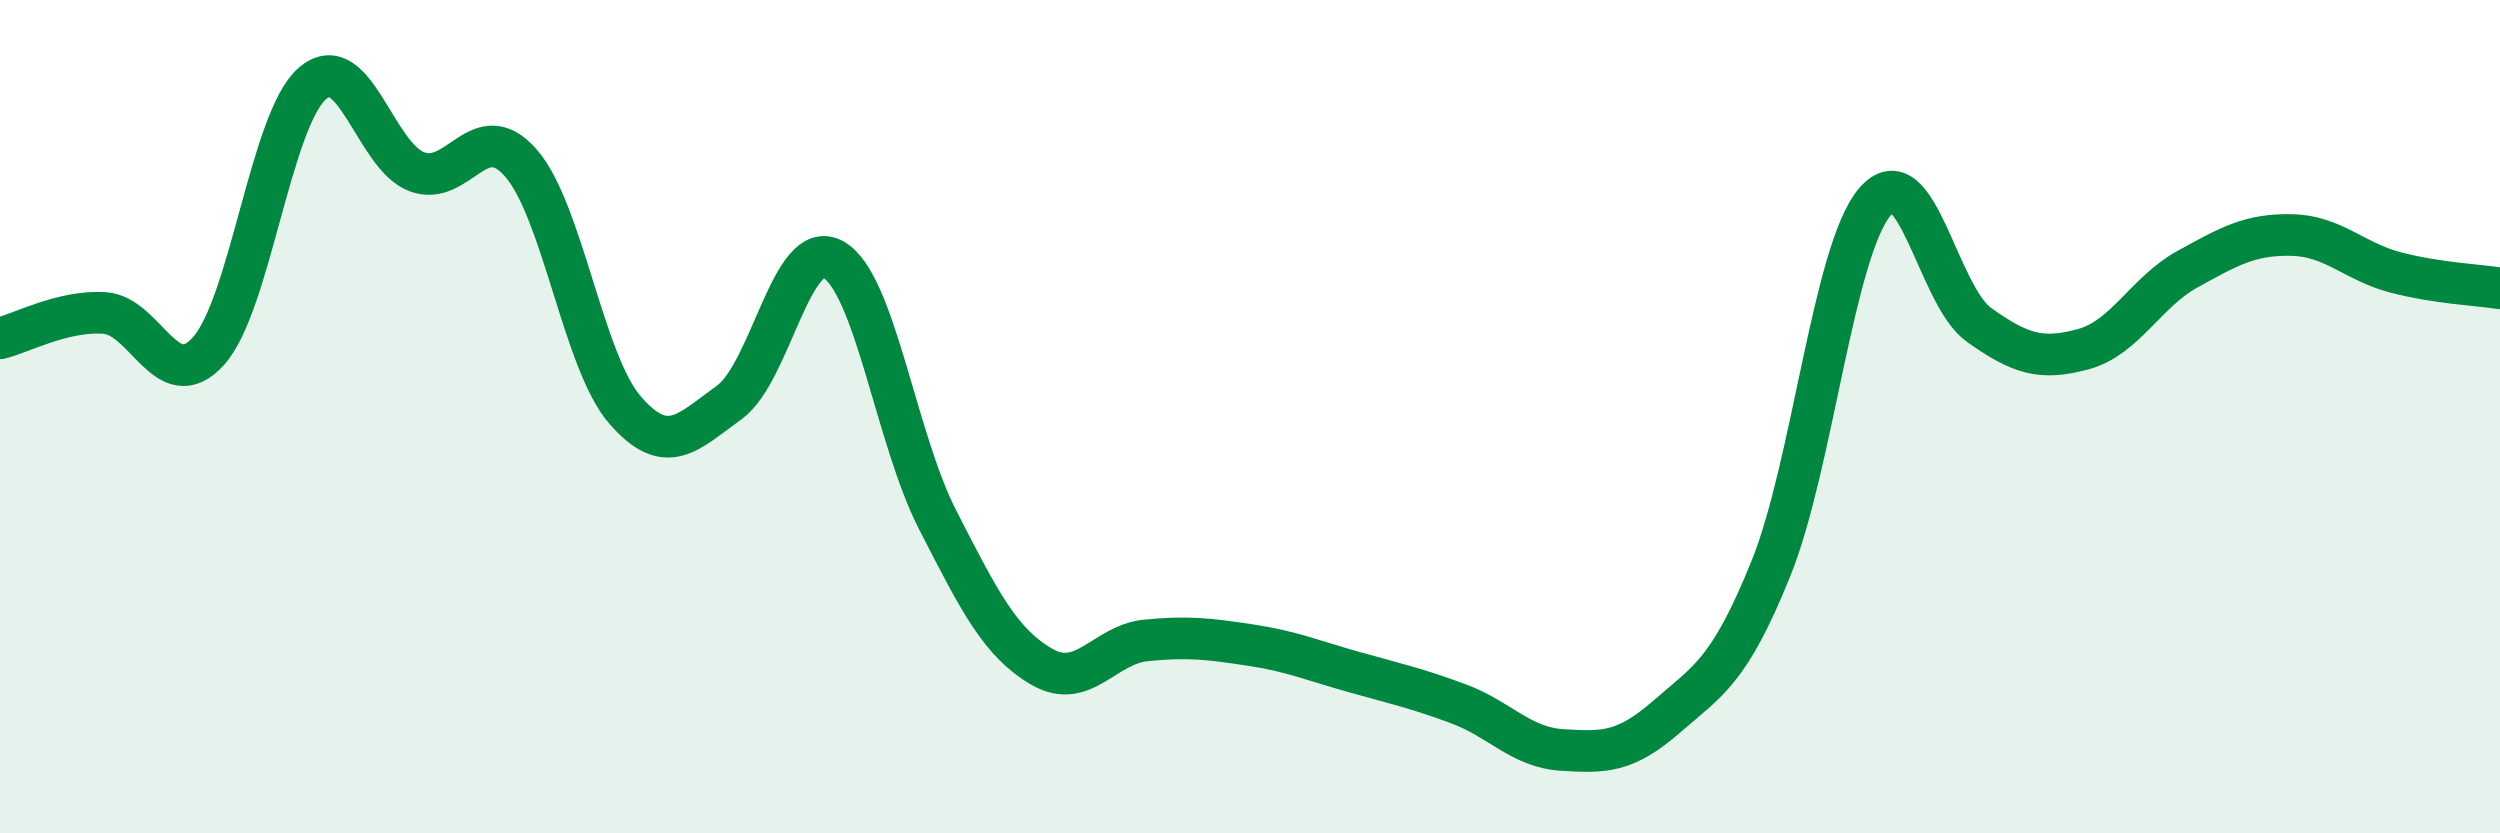
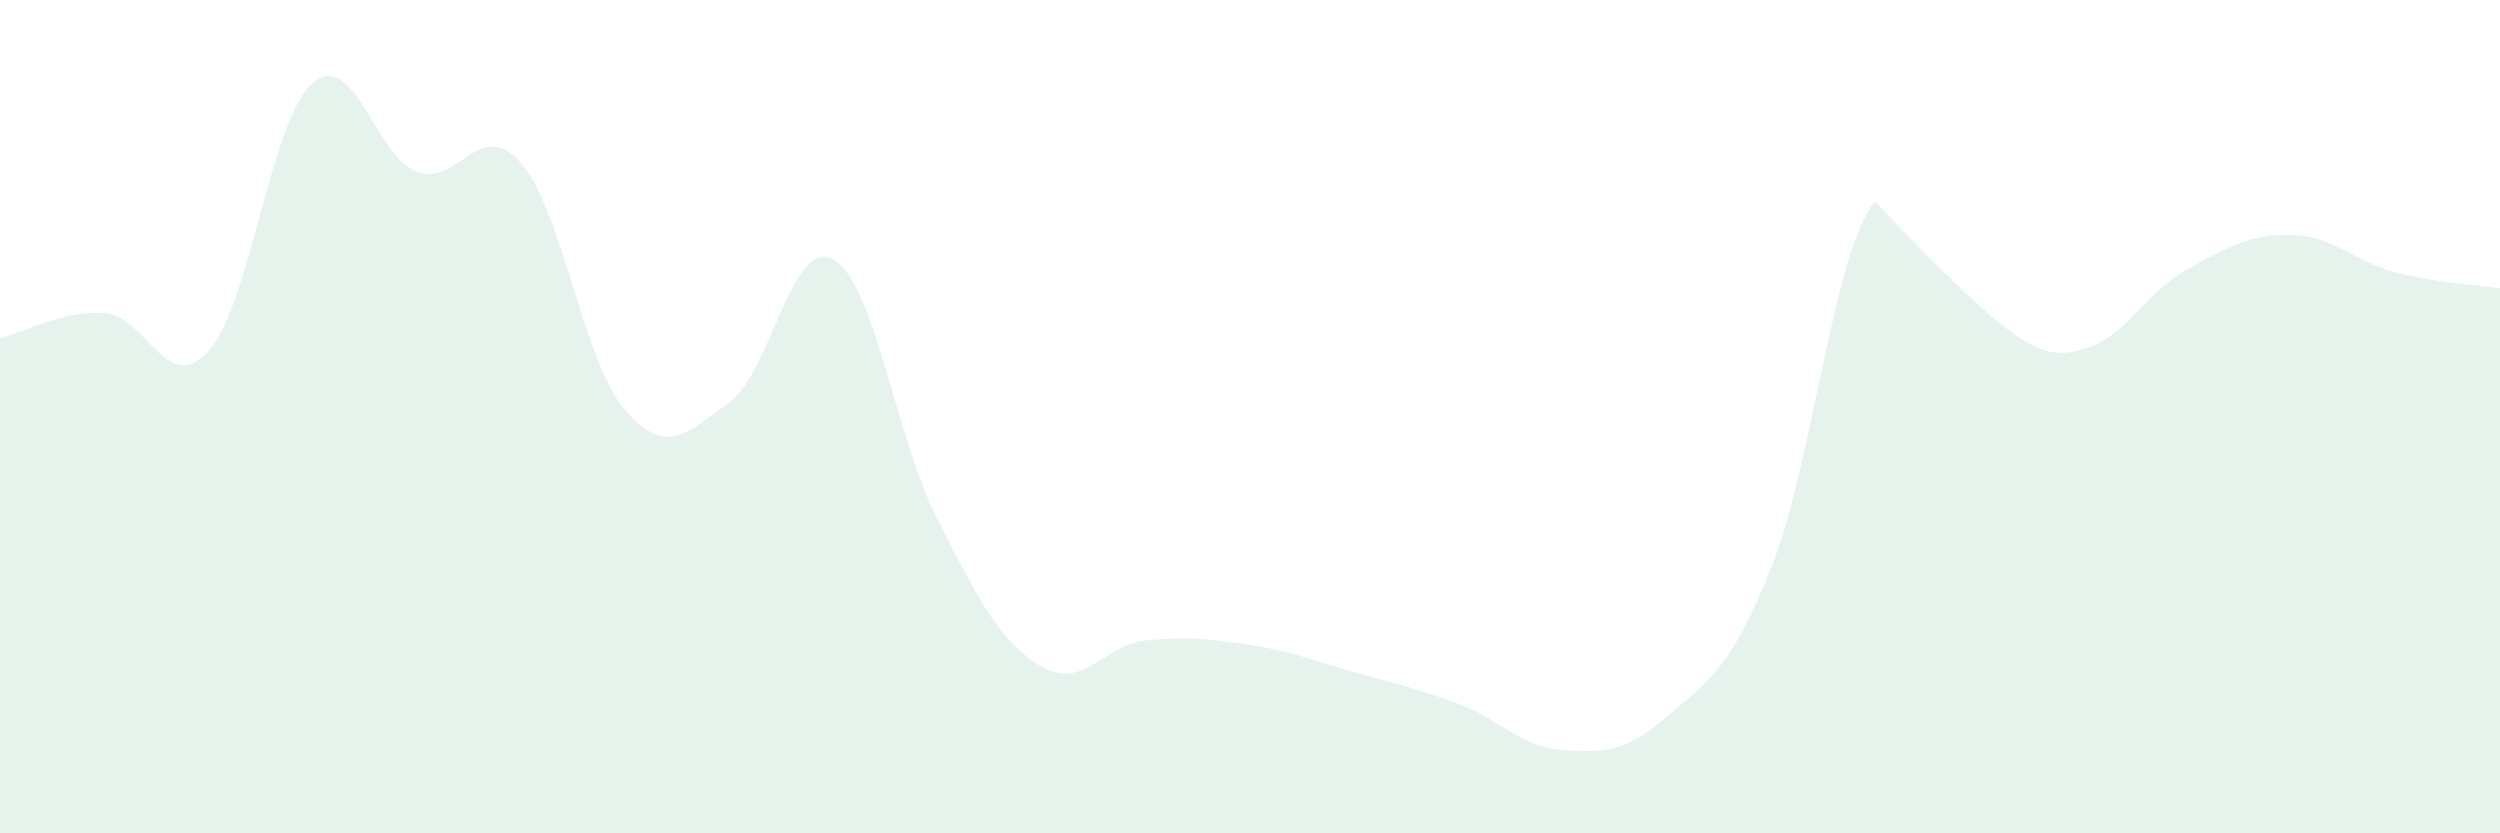
<svg xmlns="http://www.w3.org/2000/svg" width="60" height="20" viewBox="0 0 60 20">
-   <path d="M 0,8.12 C 0.5,8 1.5,7.45 2.5,7.51 C 3.5,7.57 4,9.53 5,8.43 C 6,7.33 6.5,2.86 7.5,2 C 8.5,1.14 9,3.74 10,4.12 C 11,4.5 11.5,2.77 12.5,3.91 C 13.5,5.05 14,8.69 15,9.84 C 16,10.99 16.5,10.38 17.5,9.66 C 18.5,8.94 19,5.67 20,6.23 C 21,6.79 21.5,10.52 22.5,12.47 C 23.5,14.42 24,15.42 25,16 C 26,16.58 26.5,15.47 27.5,15.37 C 28.5,15.27 29,15.33 30,15.48 C 31,15.63 31.5,15.85 32.5,16.13 C 33.5,16.41 34,16.52 35,16.89 C 36,17.26 36.5,17.94 37.5,18 C 38.5,18.06 39,18.07 40,17.2 C 41,16.33 41.5,16.12 42.5,13.65 C 43.5,11.18 44,6.01 45,4.84 C 46,3.67 46.5,7.09 47.5,7.8 C 48.5,8.51 49,8.65 50,8.38 C 51,8.11 51.5,7.01 52.5,6.46 C 53.5,5.91 54,5.62 55,5.64 C 56,5.66 56.5,6.28 57.5,6.54 C 58.5,6.8 59.5,6.84 60,6.92L60 20L0 20Z" fill="#008740" opacity="0.1" stroke-linecap="round" stroke-linejoin="round" />
-   <path d="M 0,8.12 C 0.5,8 1.5,7.45 2.5,7.51 C 3.5,7.57 4,9.53 5,8.43 C 6,7.33 6.5,2.86 7.5,2 C 8.5,1.14 9,3.74 10,4.12 C 11,4.5 11.5,2.77 12.5,3.91 C 13.5,5.05 14,8.69 15,9.84 C 16,10.99 16.5,10.38 17.5,9.66 C 18.5,8.94 19,5.67 20,6.23 C 21,6.79 21.5,10.52 22.5,12.47 C 23.5,14.42 24,15.42 25,16 C 26,16.58 26.5,15.47 27.5,15.37 C 28.5,15.27 29,15.33 30,15.48 C 31,15.63 31.5,15.85 32.5,16.13 C 33.5,16.41 34,16.52 35,16.89 C 36,17.26 36.5,17.94 37.5,18 C 38.5,18.06 39,18.07 40,17.2 C 41,16.33 41.5,16.12 42.5,13.65 C 43.5,11.18 44,6.01 45,4.84 C 46,3.67 46.5,7.09 47.5,7.8 C 48.5,8.51 49,8.65 50,8.38 C 51,8.11 51.5,7.01 52.5,6.46 C 53.5,5.91 54,5.62 55,5.64 C 56,5.66 56.5,6.28 57.5,6.54 C 58.5,6.8 59.5,6.84 60,6.92" stroke="#008740" stroke-width="1" fill="none" stroke-linecap="round" stroke-linejoin="round" />
+   <path d="M 0,8.12 C 0.5,8 1.5,7.45 2.5,7.51 C 3.5,7.57 4,9.53 5,8.43 C 6,7.33 6.5,2.86 7.5,2 C 8.5,1.14 9,3.74 10,4.12 C 11,4.5 11.5,2.77 12.5,3.91 C 13.5,5.05 14,8.69 15,9.84 C 16,10.99 16.5,10.38 17.5,9.66 C 18.5,8.94 19,5.67 20,6.23 C 21,6.79 21.5,10.52 22.5,12.47 C 23.5,14.42 24,15.42 25,16 C 26,16.58 26.5,15.47 27.5,15.37 C 28.5,15.27 29,15.33 30,15.48 C 31,15.63 31.5,15.85 32.5,16.13 C 33.5,16.41 34,16.52 35,16.89 C 36,17.26 36.5,17.94 37.5,18 C 38.5,18.06 39,18.07 40,17.2 C 41,16.33 41.5,16.12 42.5,13.65 C 43.5,11.18 44,6.01 45,4.84 C 48.5,8.51 49,8.65 50,8.38 C 51,8.11 51.5,7.01 52.5,6.46 C 53.5,5.91 54,5.62 55,5.64 C 56,5.66 56.5,6.28 57.5,6.54 C 58.5,6.8 59.5,6.84 60,6.92L60 20L0 20Z" fill="#008740" opacity="0.1" stroke-linecap="round" stroke-linejoin="round" />
</svg>